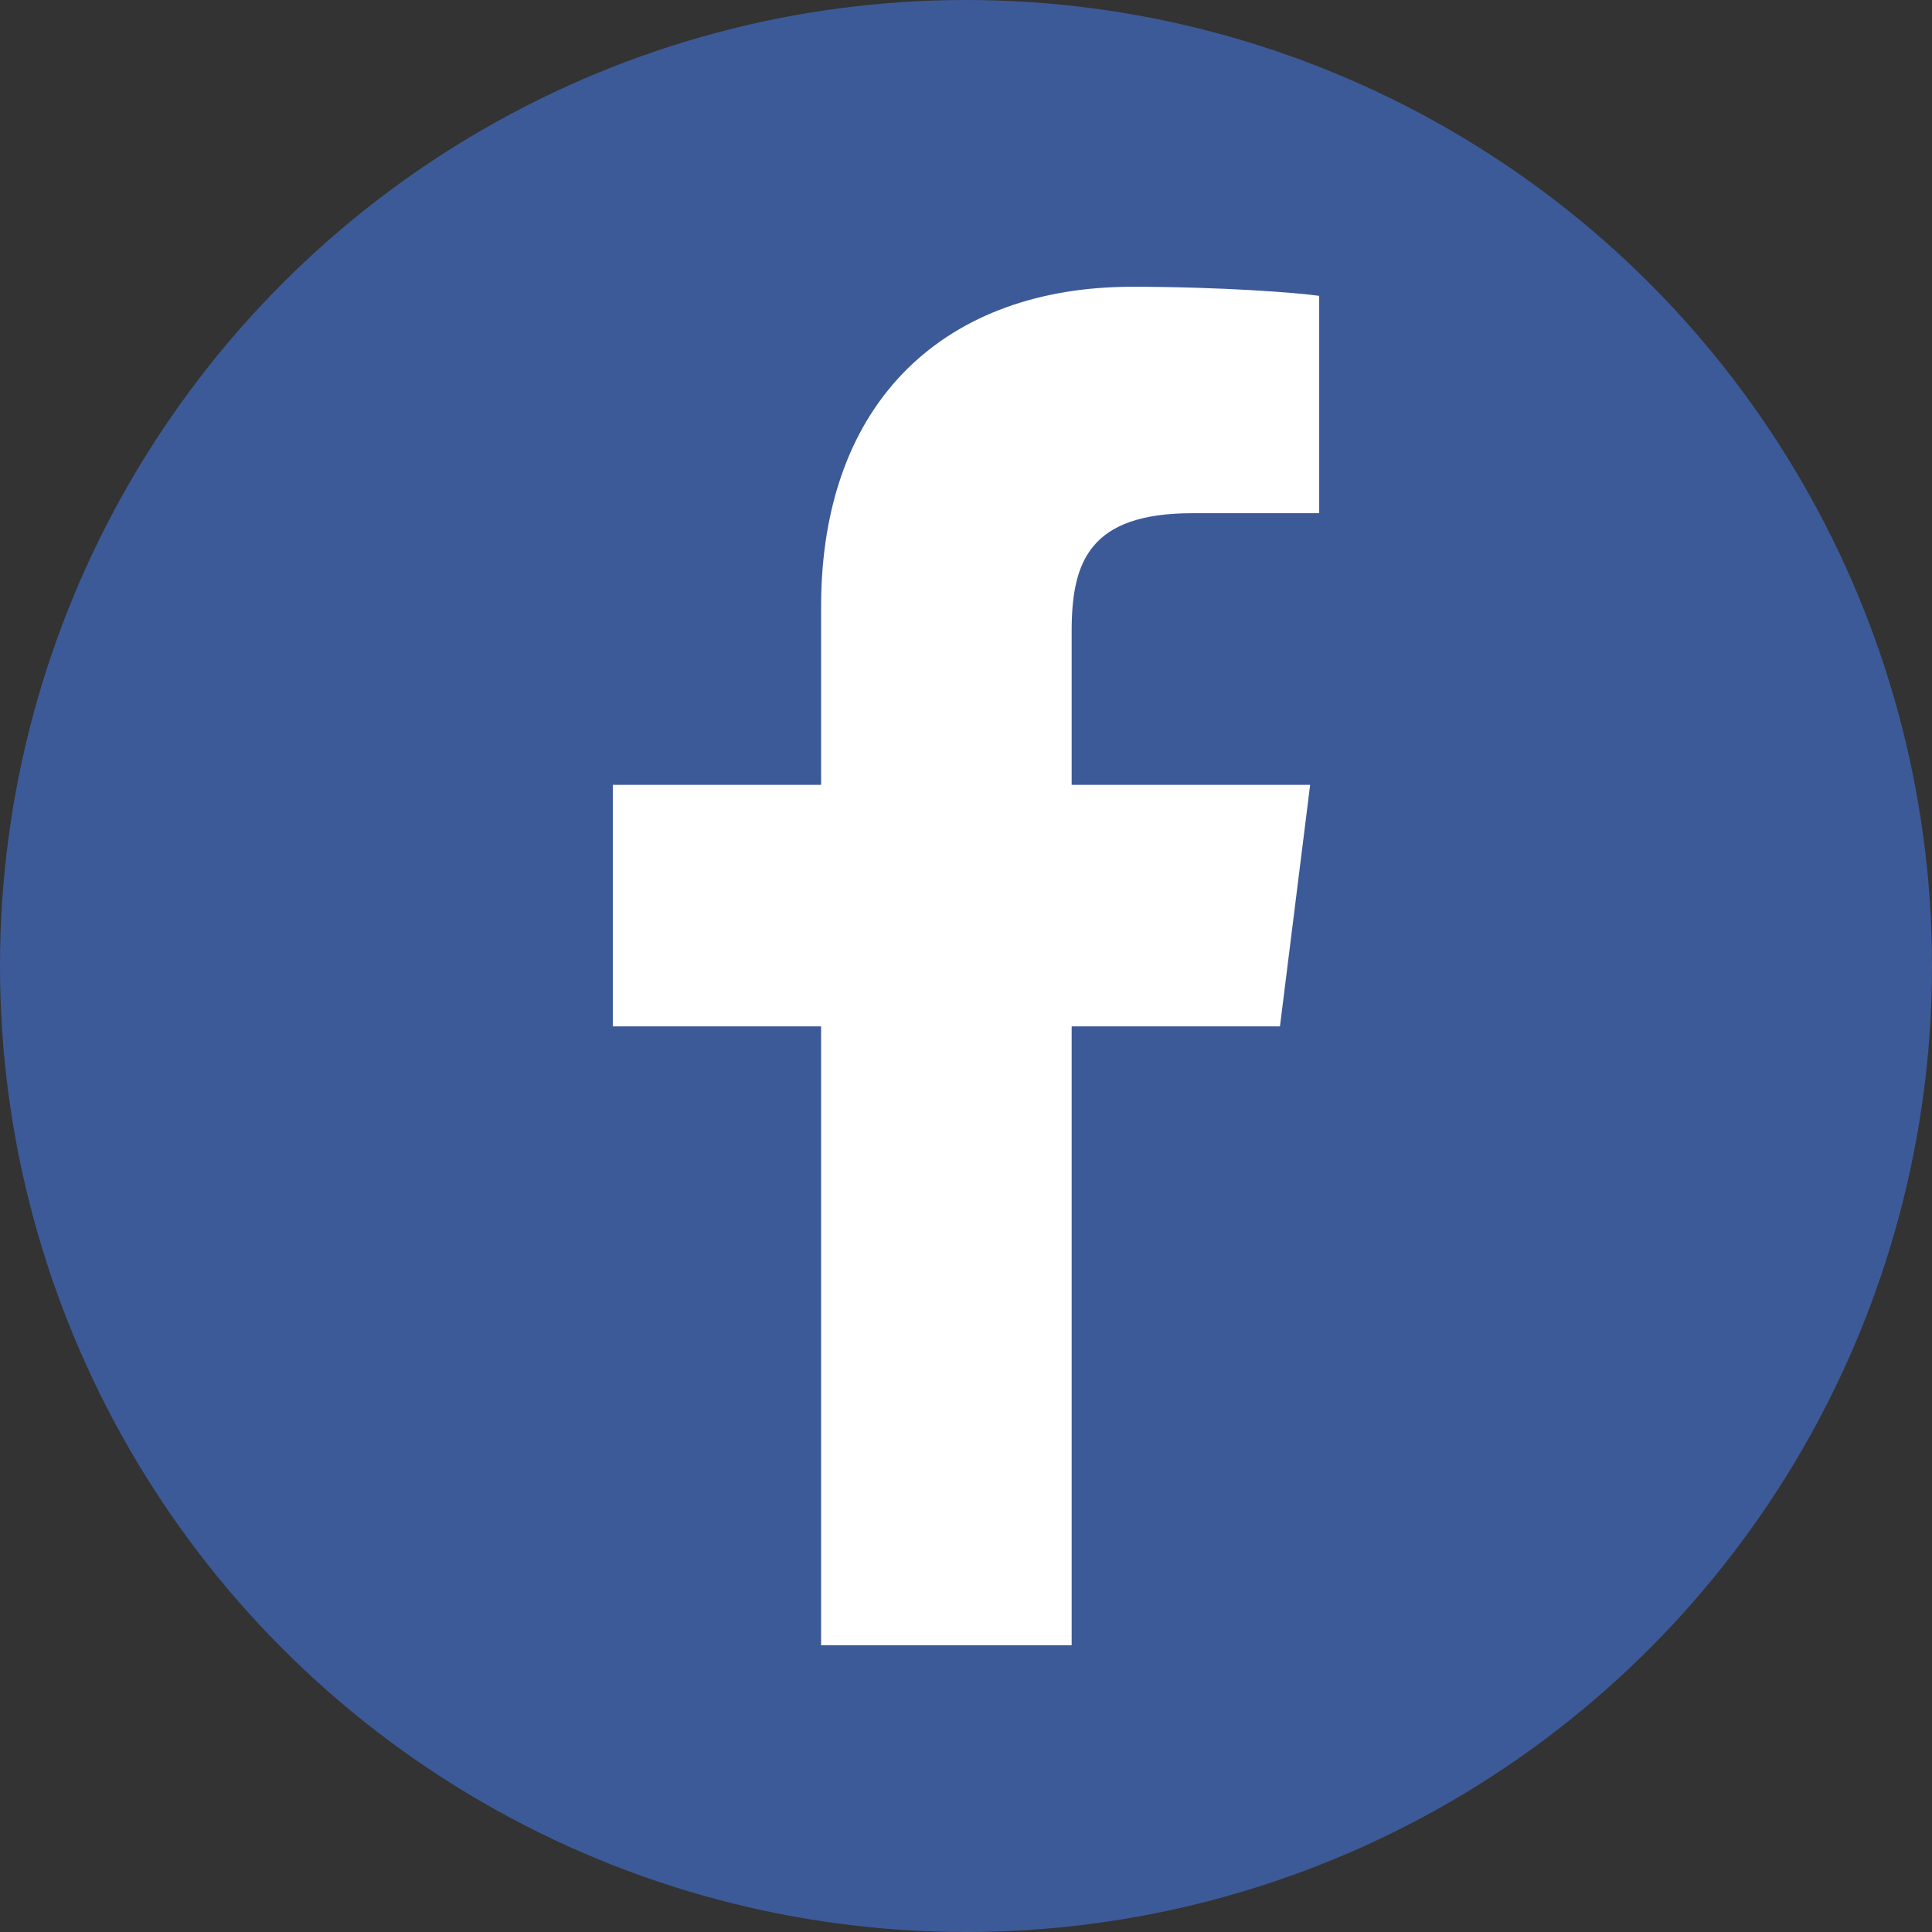
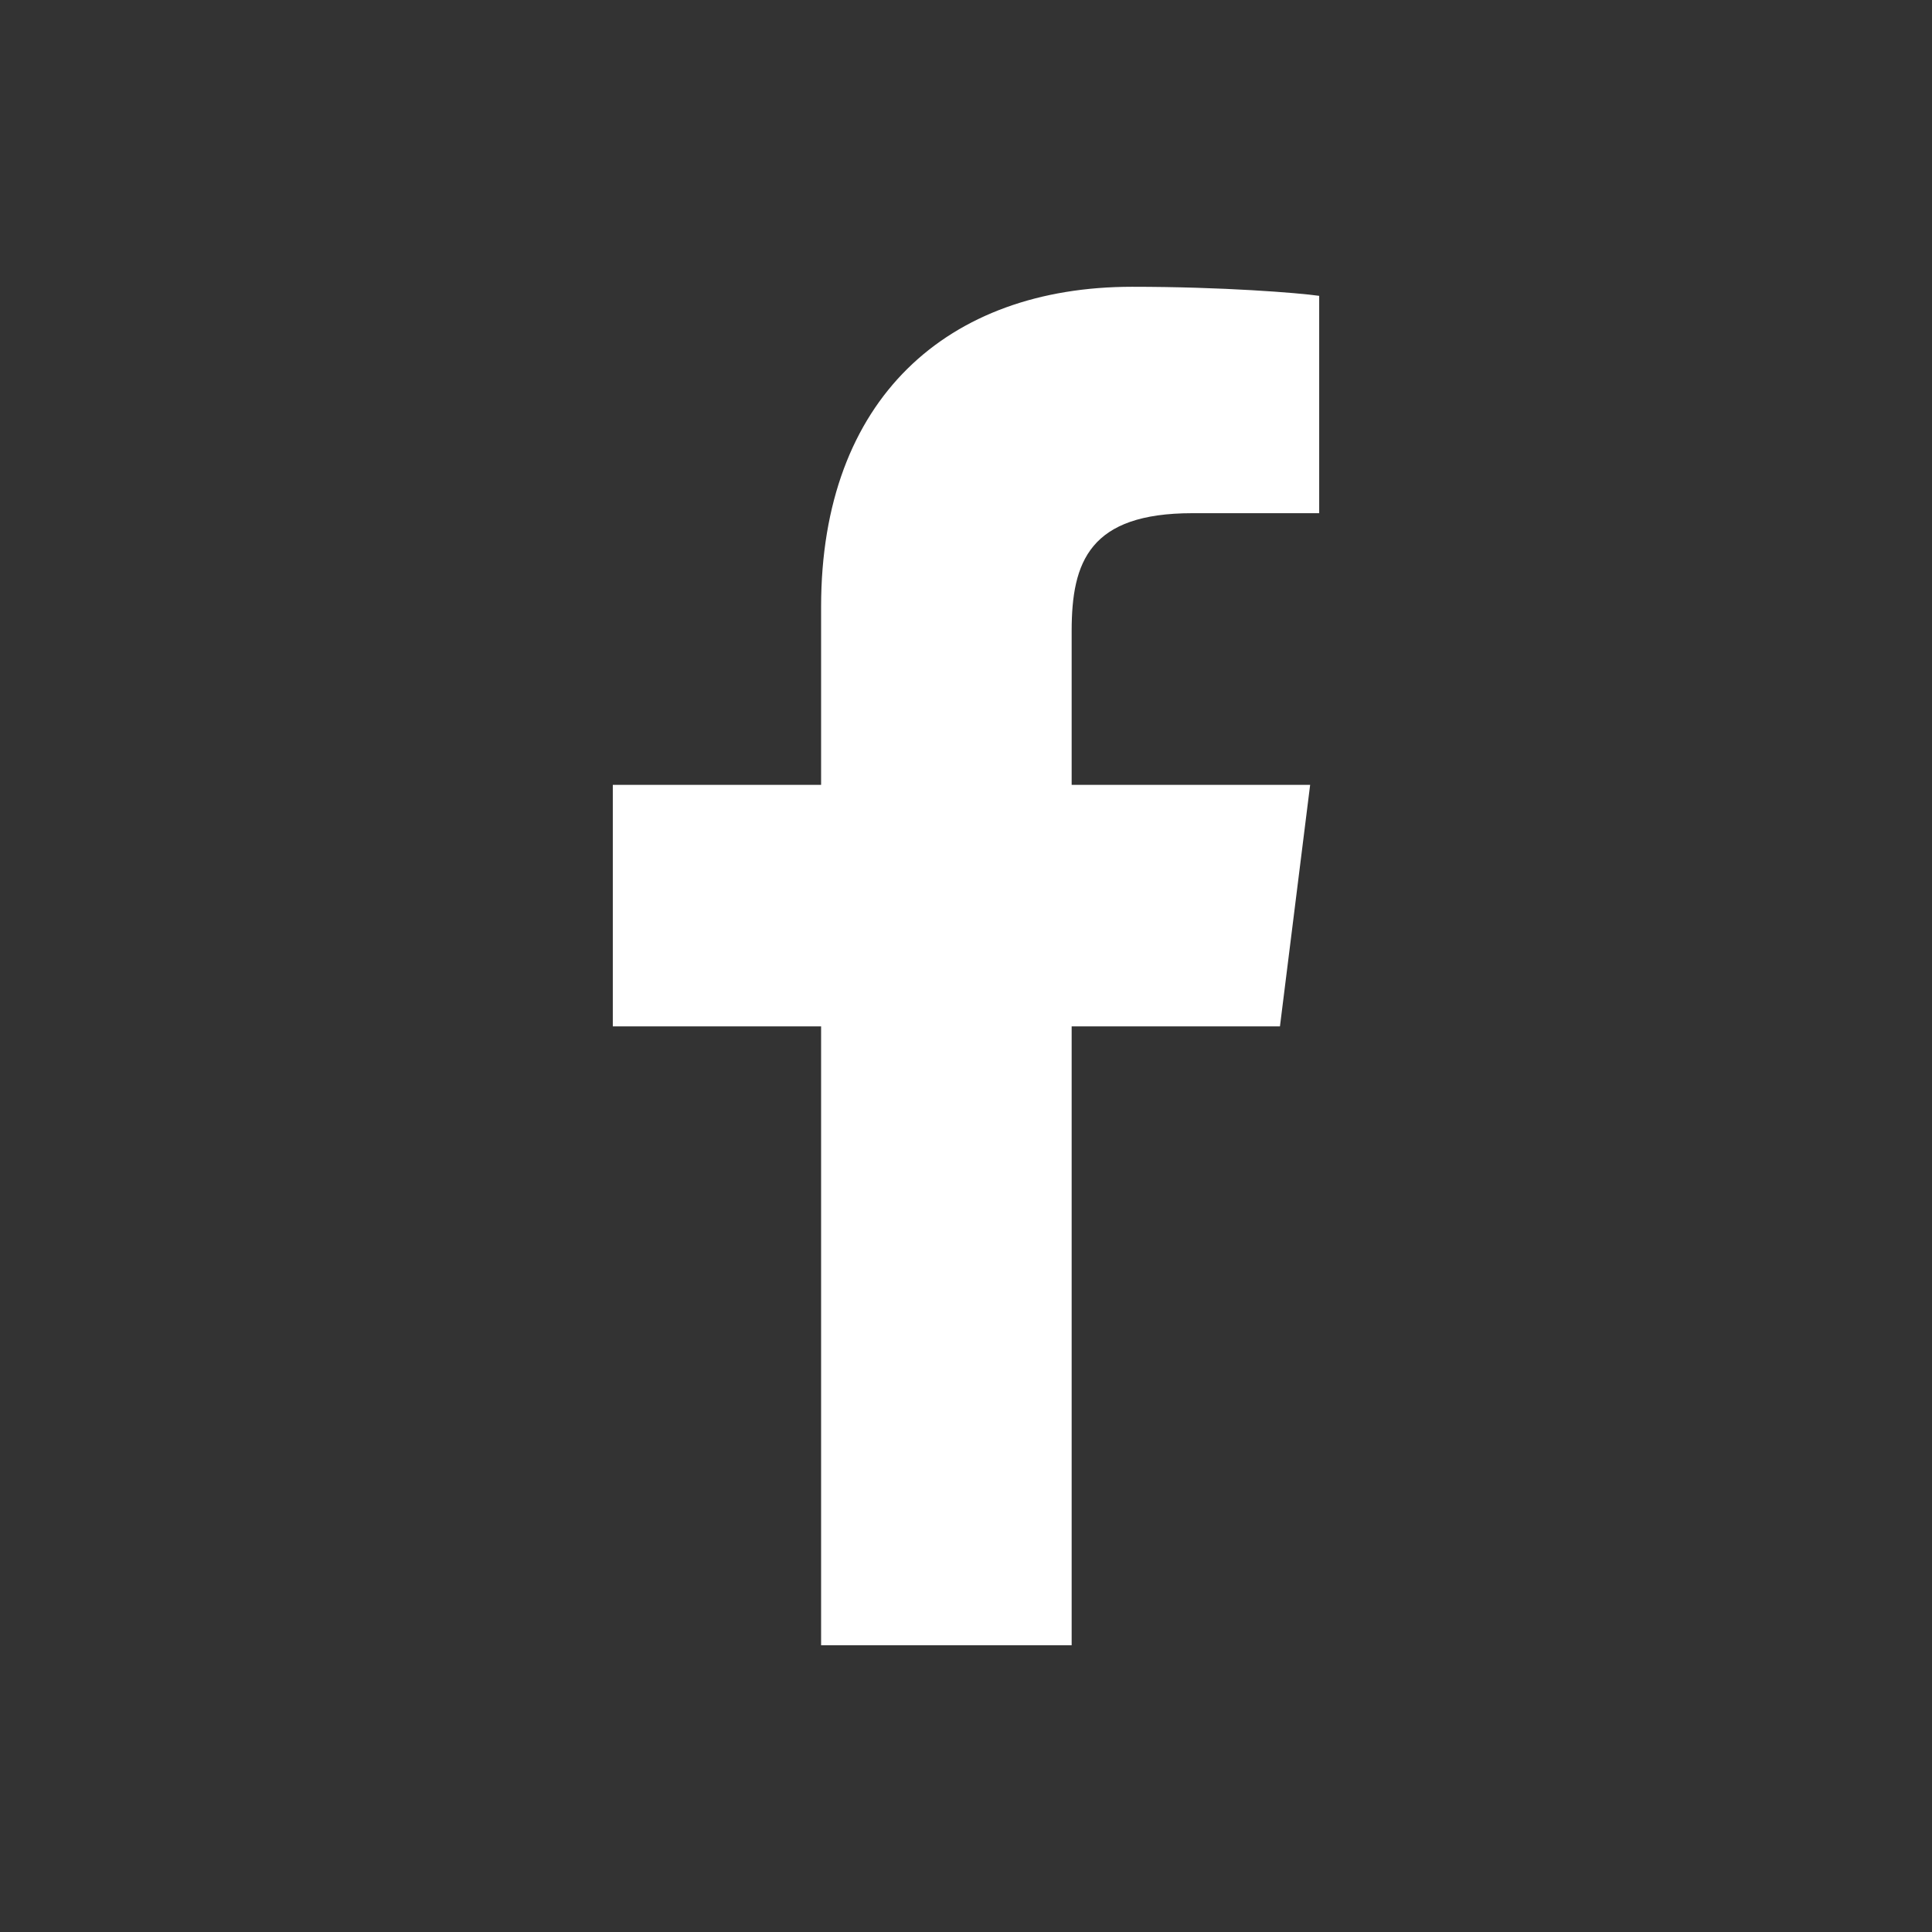
<svg xmlns="http://www.w3.org/2000/svg" version="1.1" id="facebook" x="0px" y="0px" viewBox="0 0 64 64" style="enable-background:new 0 0 64 64;" xml:space="preserve">
  <rect x="0" y="0" width="64" height="64" fill="#333333" stroke="none" />
  <style type="text/css">
	.st0{fill:#3D5A98;}
	.st1{fill:#FFFFFF;}
</style>
-   <circle class="st0" cx="32" cy="32" r="32" />
  <path id="f" class="st1" d="M35.5,54.5V34h6.9l1-8h-7.9v-5.1c0-2.3,0.6-3.9,4-3.9l4.2,0V9.8c-0.7-0.1-3.2-0.3-6.2-0.3  c-6.1,0-10.3,3.7-10.3,10.6V26h-6.9v8h6.9v20.5H35.5z" />
</svg>